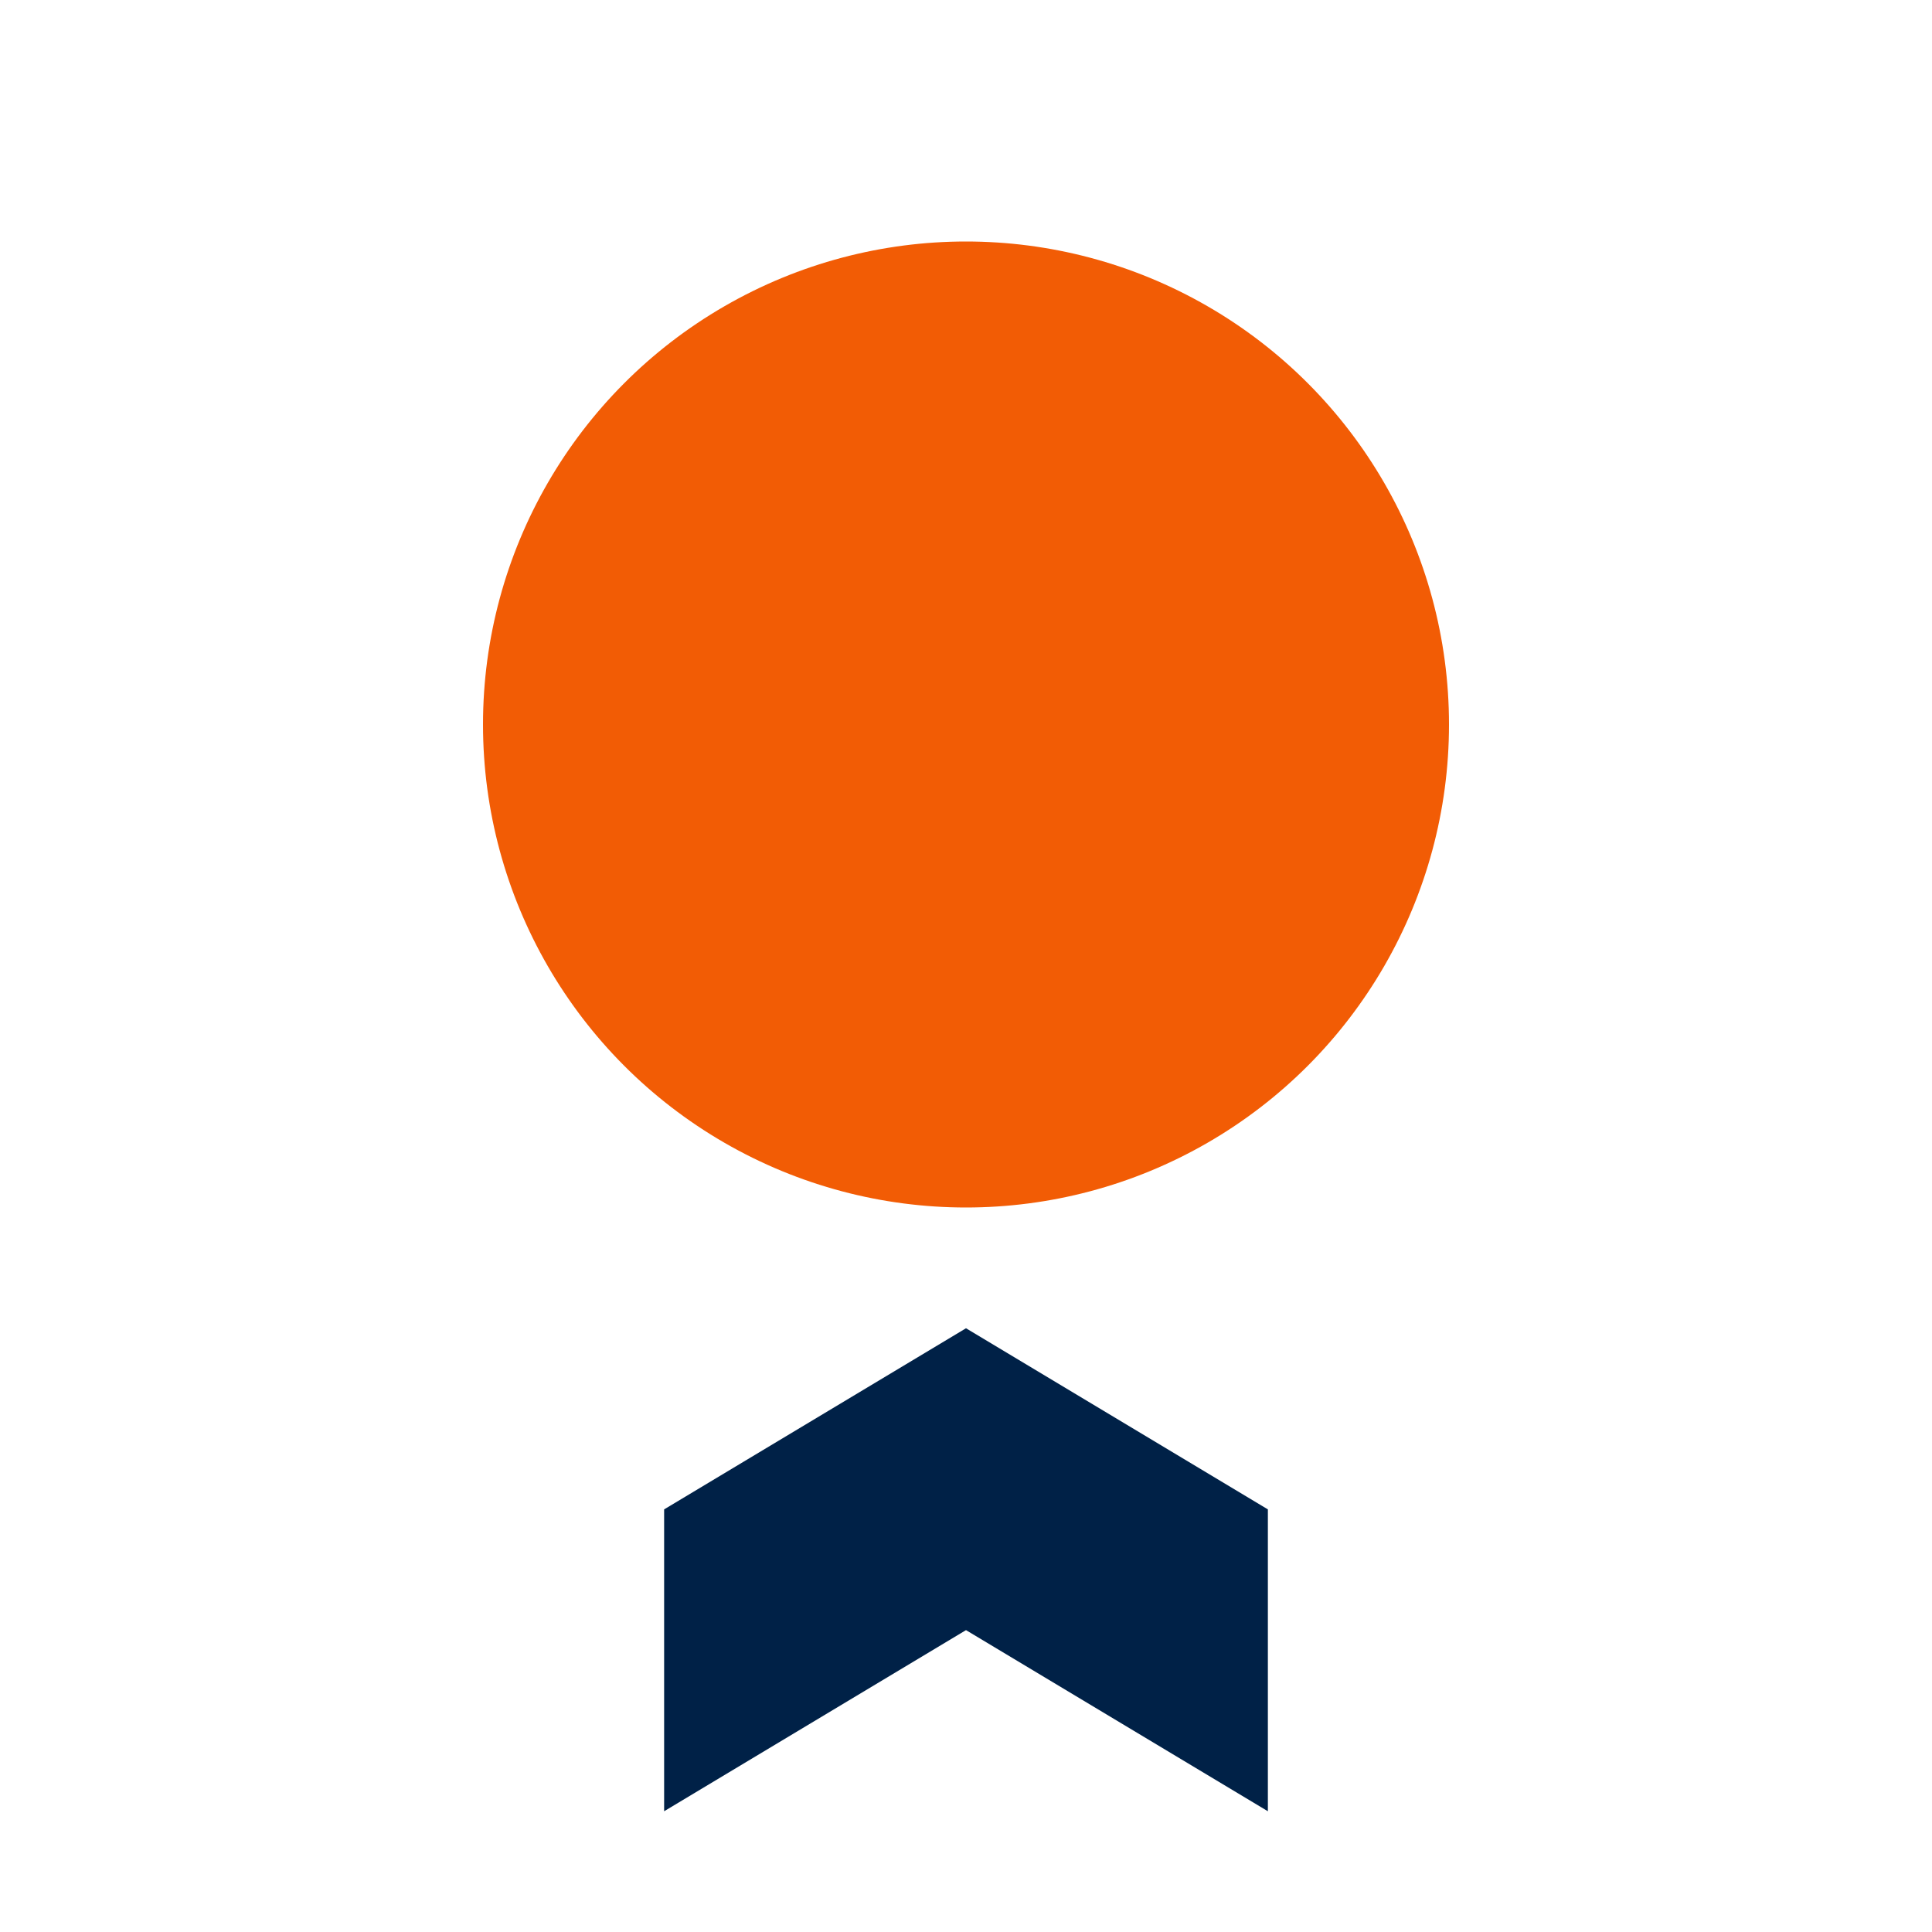
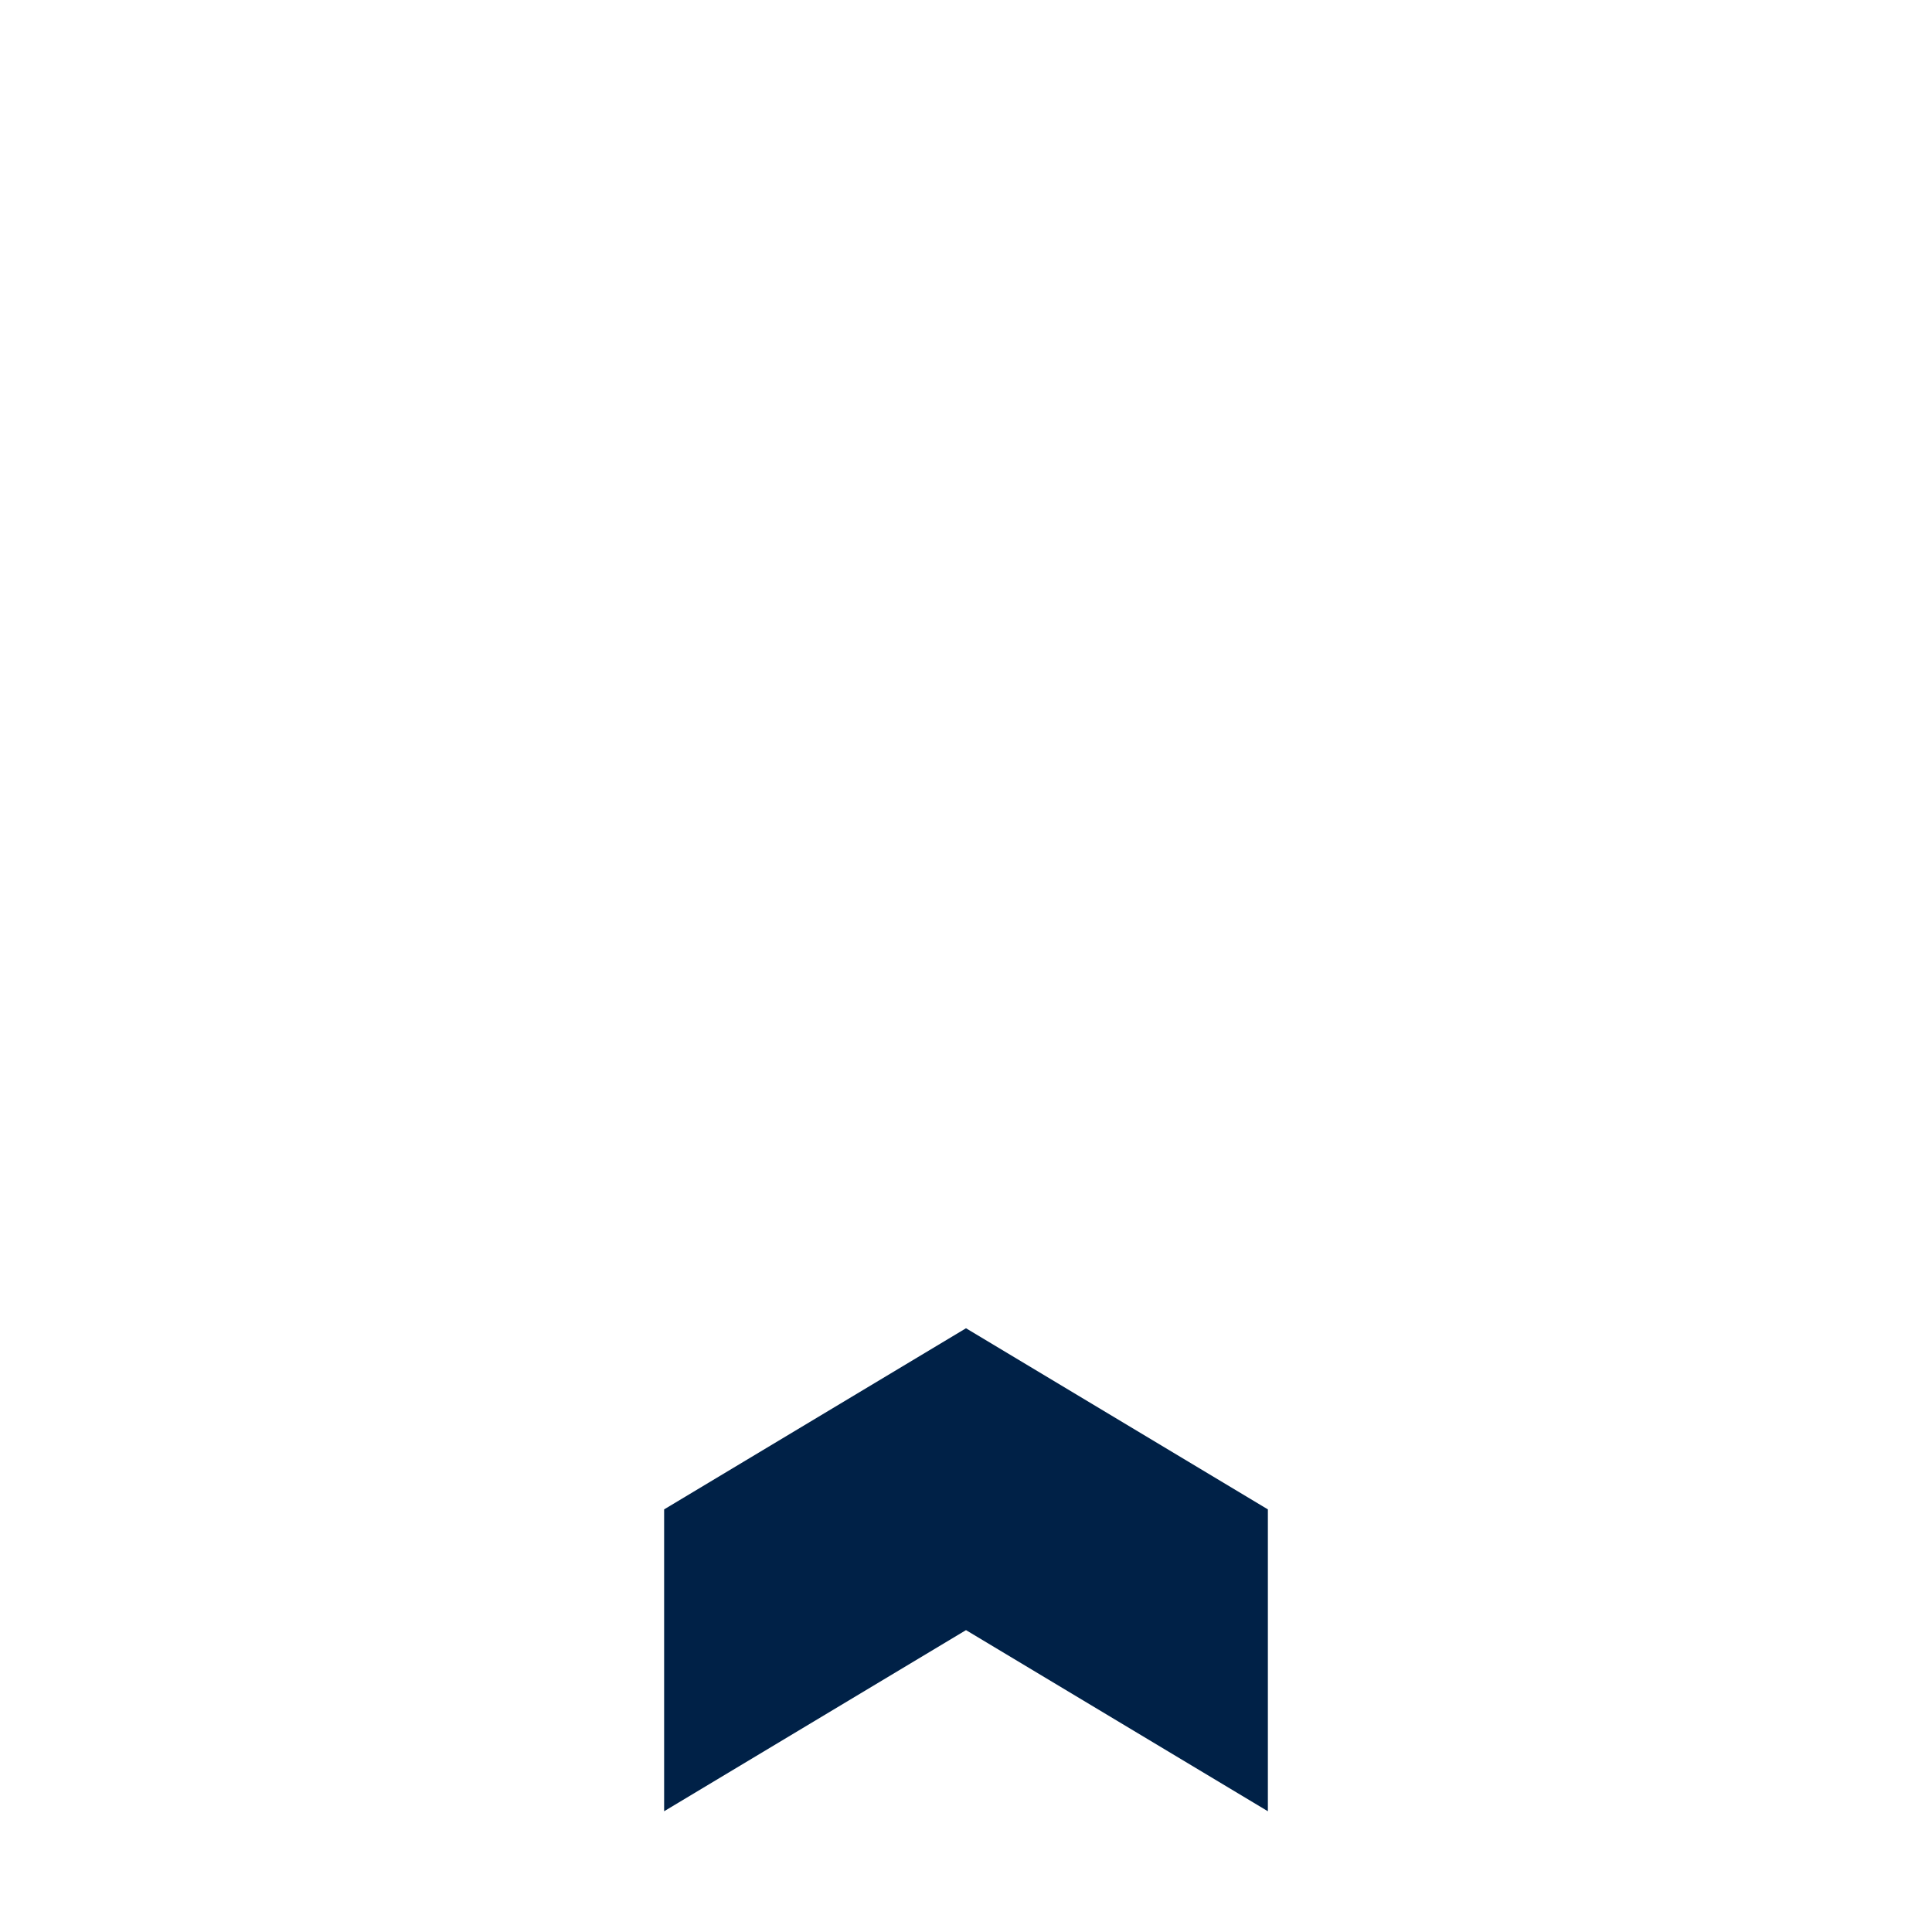
<svg xmlns="http://www.w3.org/2000/svg" width="32" height="32" viewBox="0 0 32 32">
-   <circle cx="16" cy="12" r="8" fill="#F25C05" />
  <path d="M11 25v5l5-3 5 3v-5l-5-3-5 3z" fill="#002147" />
</svg>